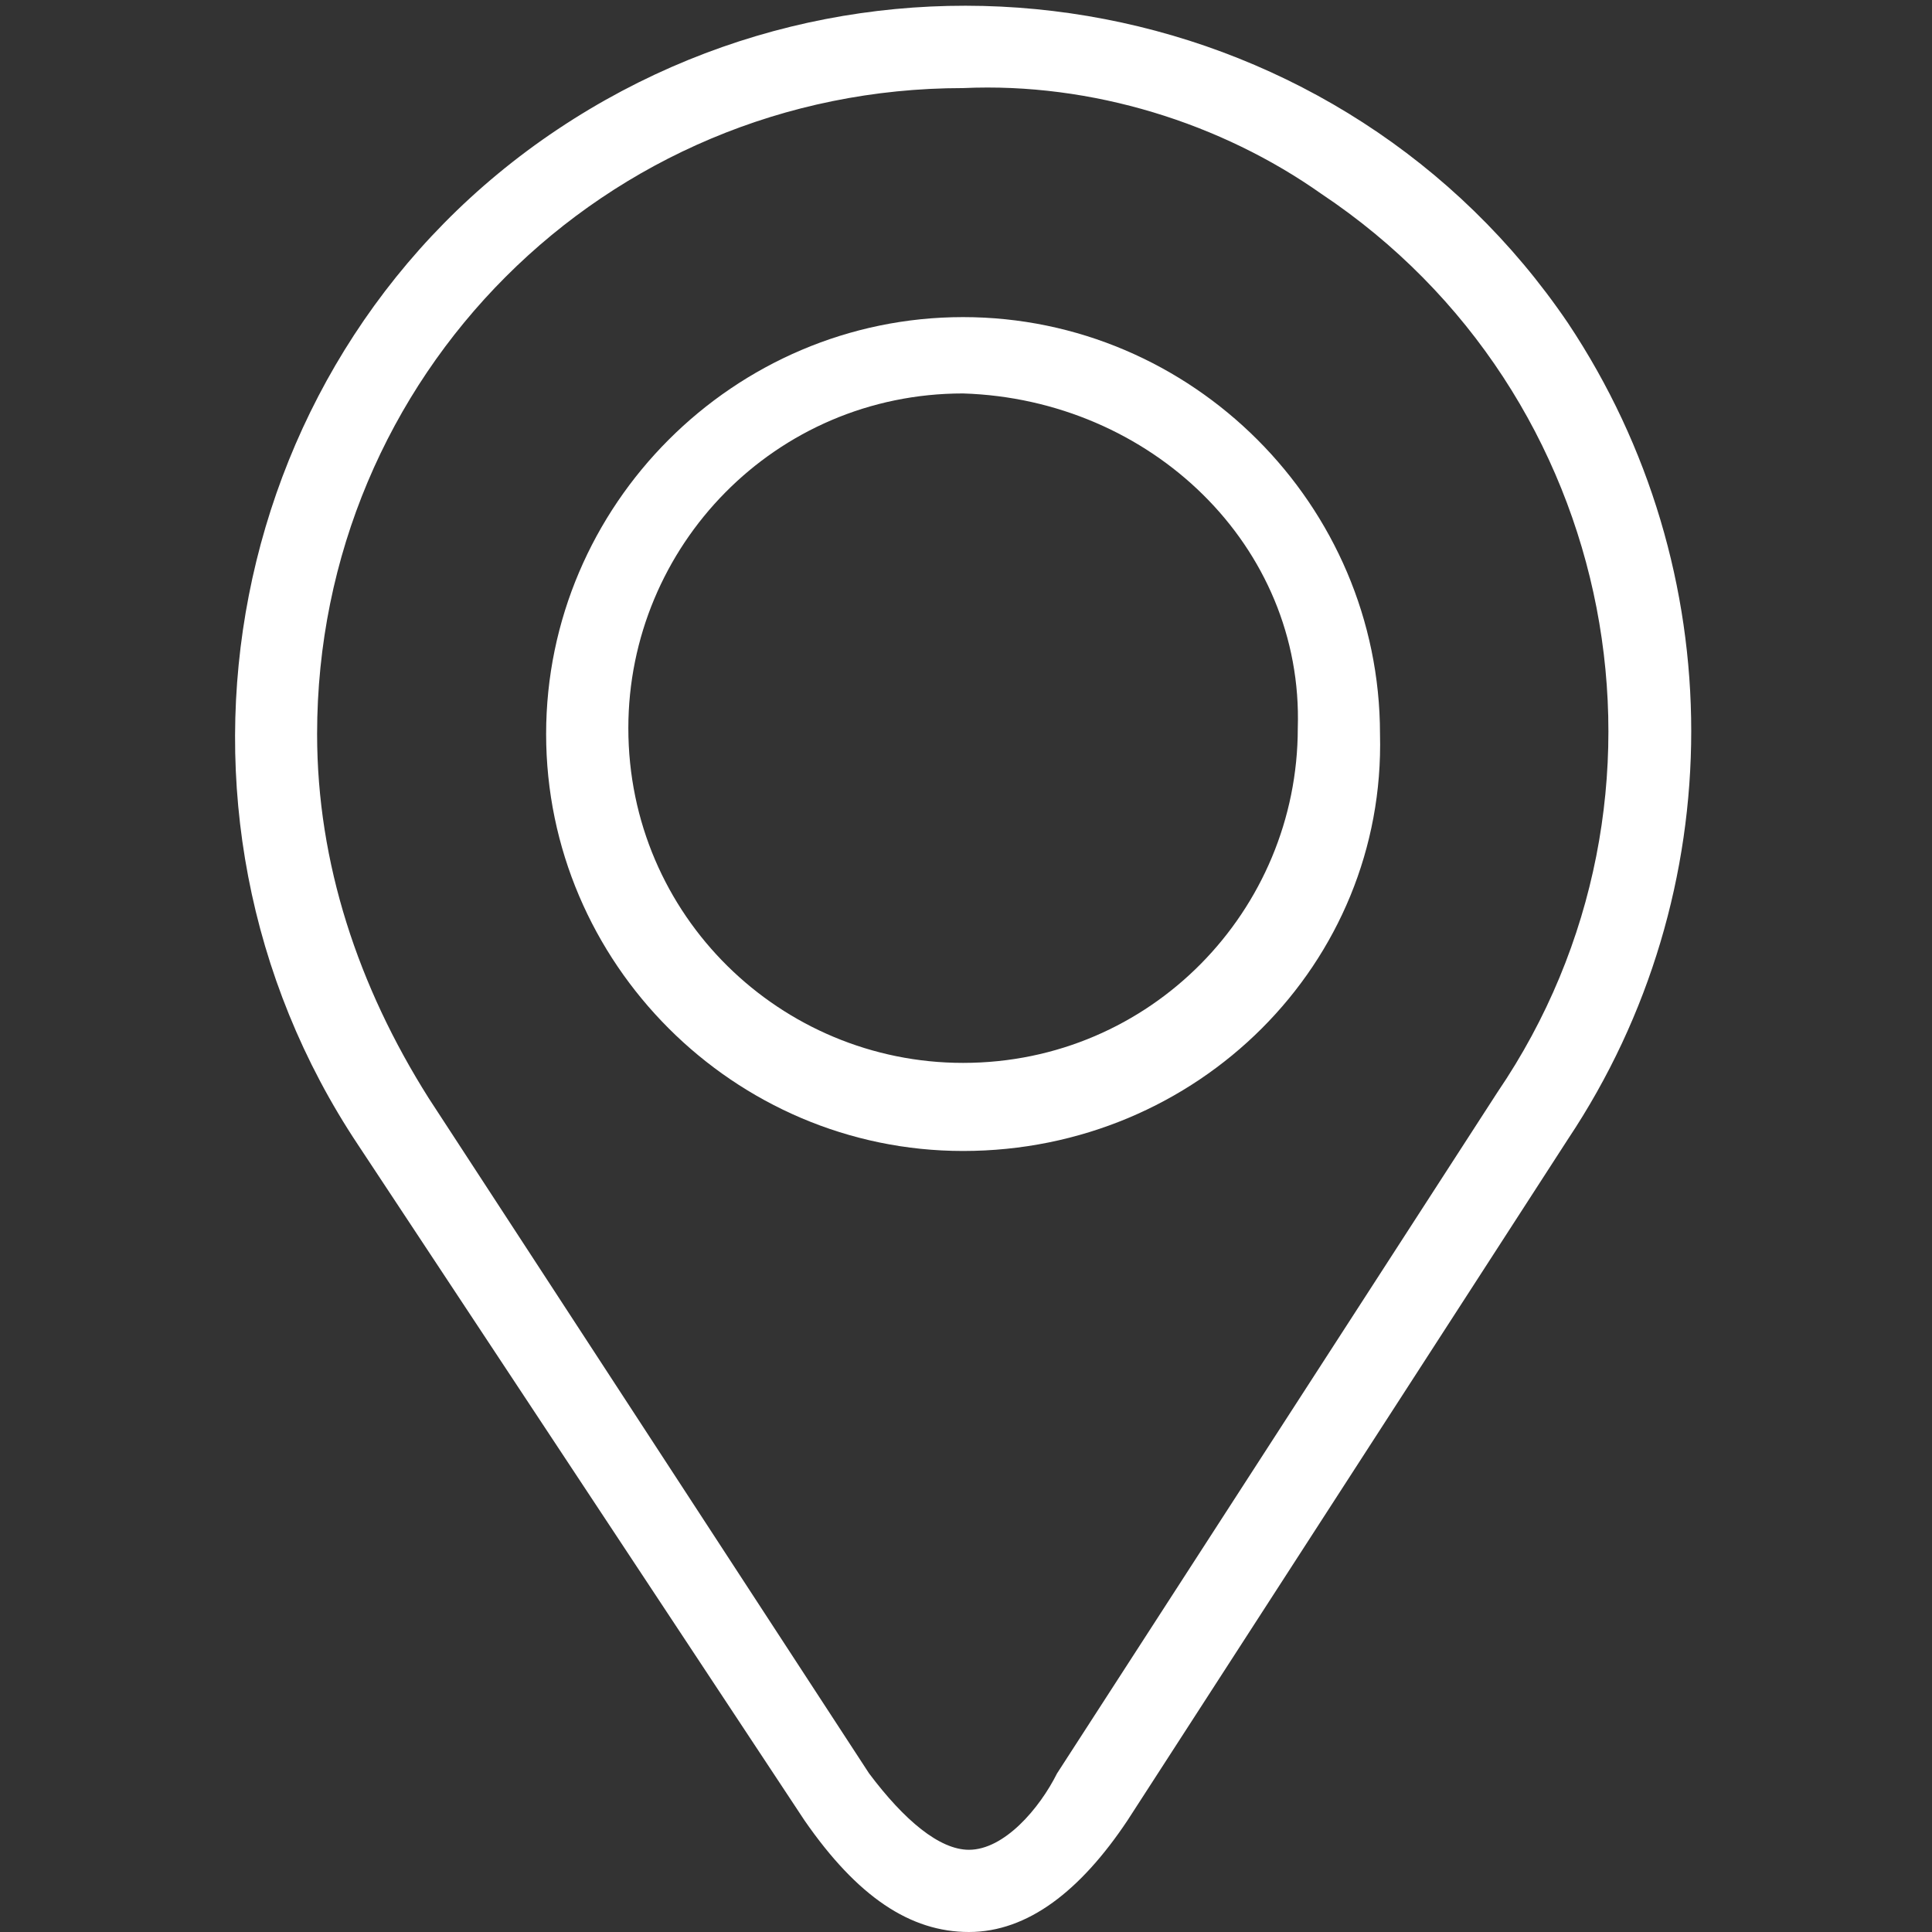
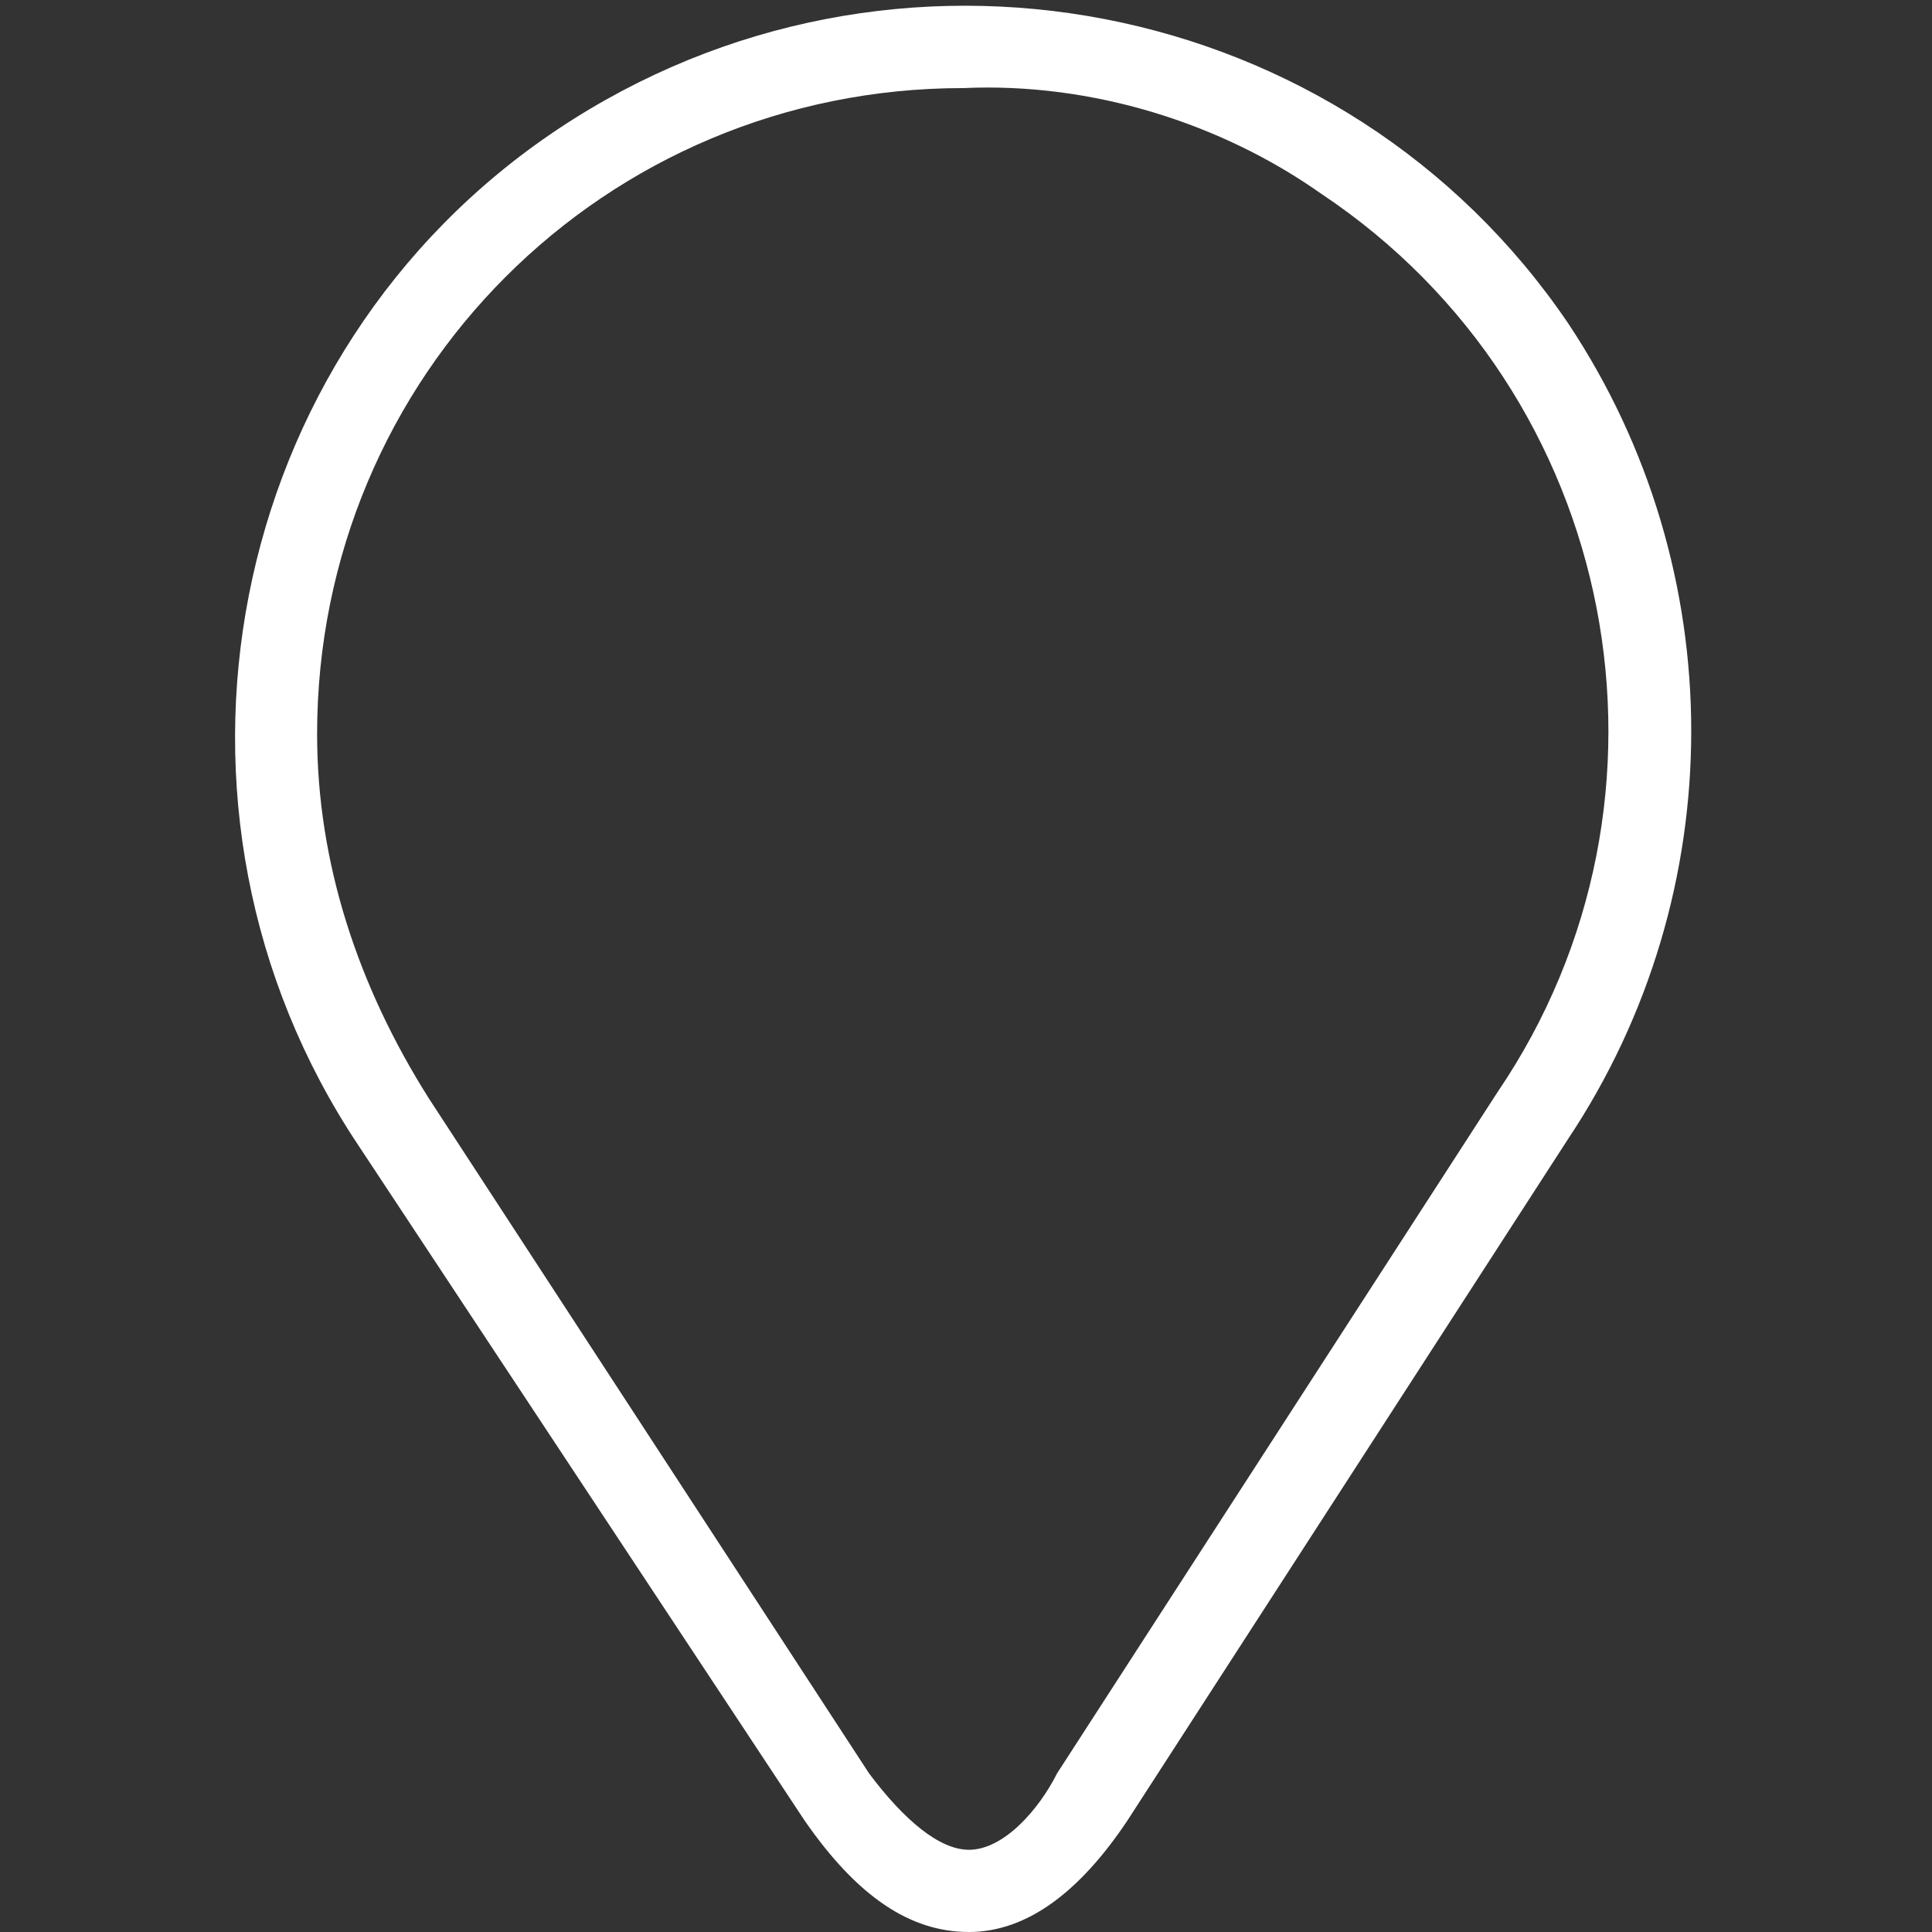
<svg xmlns="http://www.w3.org/2000/svg" version="1.1" id="圖層_1" x="0px" y="0px" viewBox="0 0 32.9 32.9" style="enable-background:new 0 0 32.9 32.9;" xml:space="preserve">
  <rect x="0" y="0" width="32.9" height="32.9" fill="#333333" stroke="none" />
  <style type="text/css">
	.st0{fill:#FFFFFF;}
</style>
  <path class="st0" d="M16.5,32.9c-1,0-1.9-0.6-2.8-1.9L6.1,19.5C2.3,13.8,3.8,6,9.5,2.2c5.7-3.8,13.4-2.3,17.2,3.3  c2.8,4.2,2.8,9.7,0,13.9L19.2,31C18.4,32.2,17.5,32.9,16.5,32.9L16.5,32.9 M16.4,1.5c-6.1,0-11,4.9-11,11c0,2.2,0.7,4.3,1.9,6.2v0  l7.5,11.5c0.6,0.8,1.2,1.3,1.7,1.3c0.6,0,1.2-0.7,1.5-1.3l7.5-11.6c3.4-5,2.1-11.9-3-15.3C20.8,2.1,18.6,1.4,16.4,1.5" />
-   <path class="st0" d="M16.4,19.6c-3.9,0-7.1-3.2-7.1-7.1c0-3.9,3.2-7.1,7.1-7.1c3.9,0,7.1,3.2,7.1,7.1c0,0,0,0,0,0  C23.6,16.4,20.4,19.6,16.4,19.6 M16.4,6.7c-3.2,0-5.7,2.6-5.7,5.7c0,3.2,2.6,5.7,5.7,5.7c3.2,0,5.7-2.6,5.7-5.7c0,0,0,0,0,0  C22.2,9.3,19.6,6.8,16.4,6.7" />
</svg>